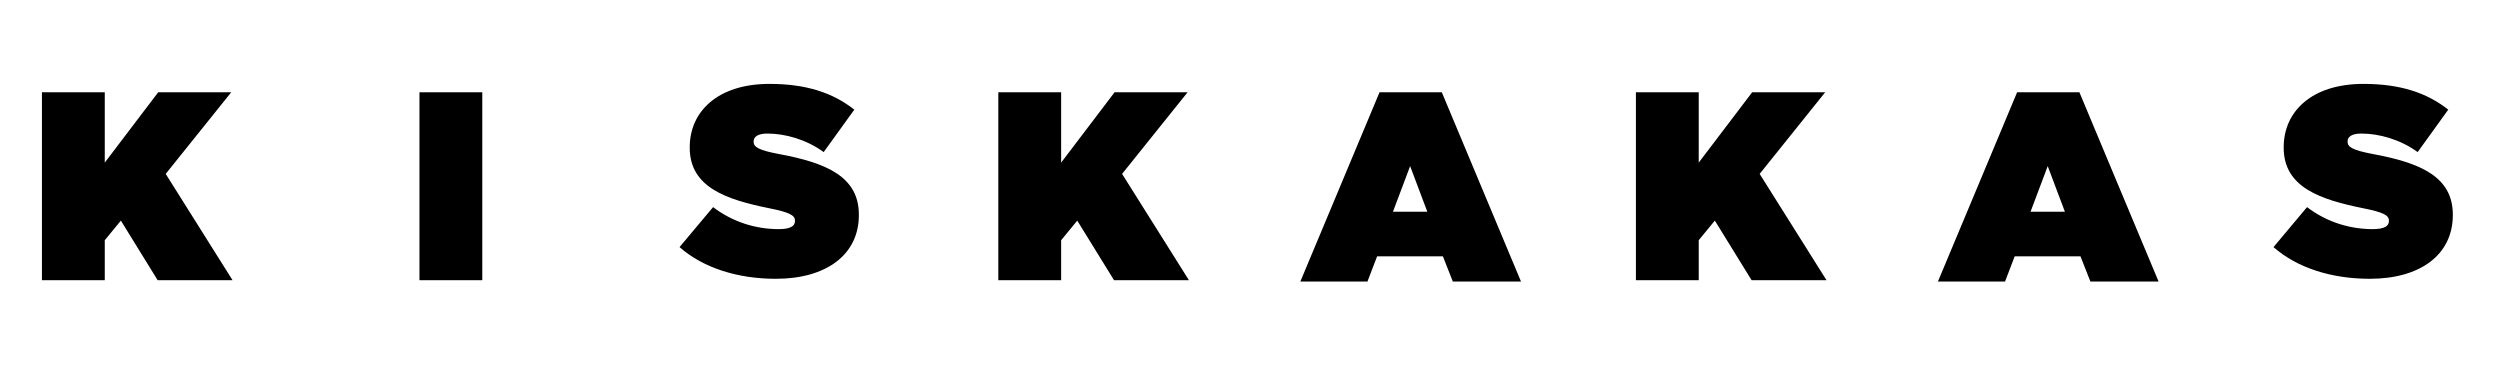
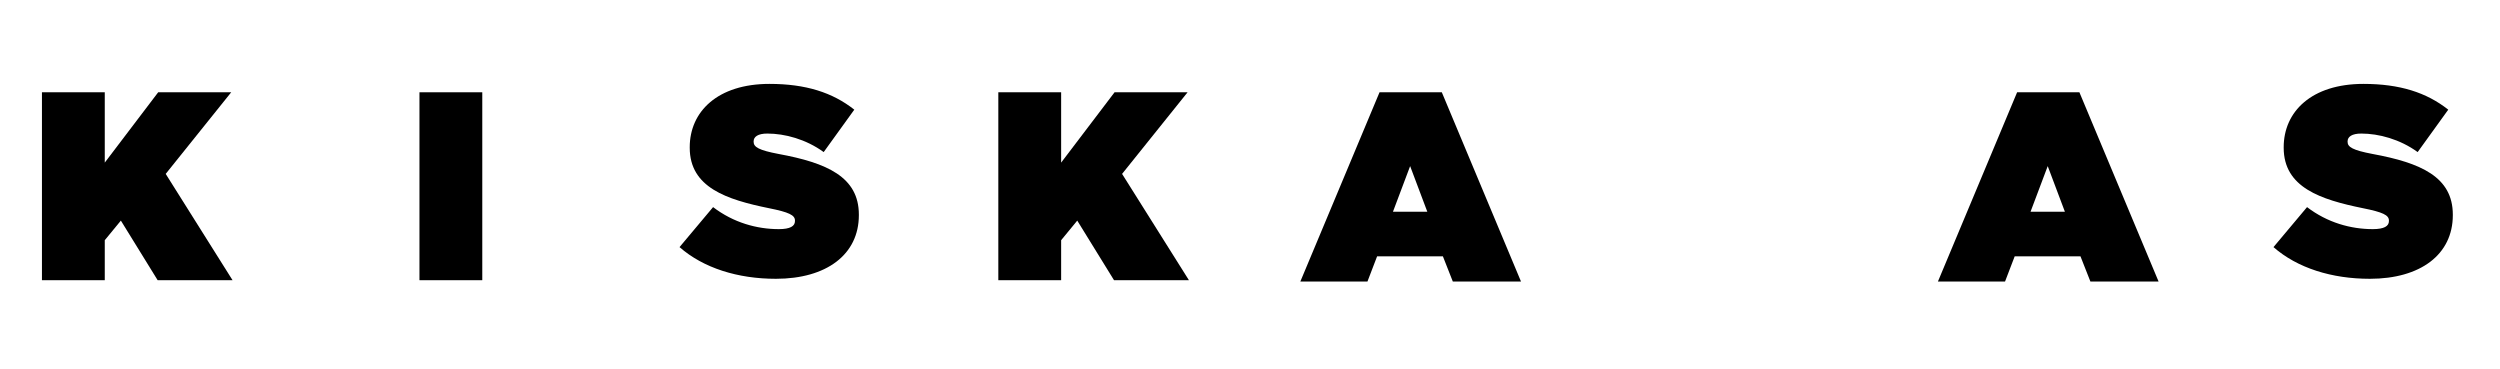
<svg xmlns="http://www.w3.org/2000/svg" width="298px" height="44px" viewBox="0 0 298 44" version="1.1">
  <title>KK logo 32</title>
  <desc>Created with Sketch.</desc>
  <defs />
  <g id="KK-logo-32" stroke="none" stroke-width="1" fill="none" fill-rule="evenodd">
    <polygon id="K" fill="#000000" points="5 33.4 5 11 12.488 11 12.488 19.384 18.856 11 27.56 11 19.752 20.728 27.72 33.4 18.792 33.4 14.408 26.296 12.488 28.632 12.488 33.4" />
    <polygon id="K-Copy" fill="#000000" points="119 33.4 119 11 126.488 11 126.488 19.384 132.856 11 141.56 11 133.752 20.728 141.72 33.4 132.792 33.4 128.408 26.296 126.488 28.632 126.488 33.4" />
-     <polygon id="K-Copy-2" fill="#000000" points="195 33.4 195 11 202.488 11 202.488 19.384 208.856 11 217.56 11 209.752 20.728 217.72 33.4 208.792 33.4 204.408 26.296 202.488 28.632 202.488 33.4" />
    <path d="M155,33.56 L164.44,11 L171.864,11 L181.304,33.56 L173.176,33.56 L171.992,30.552 L164.152,30.552 L163,33.56 L155,33.56 Z M166.04,25.24 L170.136,25.24 L168.088,19.8 L166.04,25.24 Z" id="A" fill="#000000" />
    <path d="M231,33.56 L240.44,11 L247.864,11 L257.304,33.56 L249.176,33.56 L247.992,30.552 L240.152,30.552 L239,33.56 L231,33.56 Z M242.04,25.24 L246.136,25.24 L244.088,19.8 L242.04,25.24 Z" id="A-Copy" fill="#000000" />
    <polygon id="I" fill="#000000" points="50 33.4 50 11 57.488 11 57.488 33.4" />
    <path d="M92.488,33.232 C87.944,33.232 83.848,31.952 81,29.456 L85,24.688 C87.432,26.544 90.216,27.312 92.84,27.312 C94.184,27.312 94.76,26.96 94.76,26.352 L94.76,26.288 C94.76,25.648 94.056,25.296 91.656,24.816 C86.632,23.792 82.216,22.352 82.216,17.616 L82.216,17.552 C82.216,13.296 85.544,10 91.72,10 C96.04,10 99.24,11.024 101.832,13.072 L98.184,18.128 C96.072,16.592 93.544,15.92 91.464,15.92 C90.344,15.92 89.832,16.304 89.832,16.848 L89.832,16.912 C89.832,17.52 90.44,17.904 92.808,18.352 C98.536,19.408 102.376,21.072 102.376,25.584 L102.376,25.648 C102.376,30.352 98.504,33.232 92.488,33.232 Z" id="S" fill="#000000" />
    <path d="M282.488,33.232 C277.944,33.232 273.848,31.952 271,29.456 L275,24.688 C277.432,26.544 280.216,27.312 282.84,27.312 C284.184,27.312 284.76,26.96 284.76,26.352 L284.76,26.288 C284.76,25.648 284.056,25.296 281.656,24.816 C276.632,23.792 272.216,22.352 272.216,17.616 L272.216,17.552 C272.216,13.296 275.544,10 281.72,10 C286.04,10 289.24,11.024 291.832,13.072 L288.184,18.128 C286.072,16.592 283.544,15.92 281.464,15.92 C280.344,15.92 279.832,16.304 279.832,16.848 L279.832,16.912 C279.832,17.52 280.44,17.904 282.808,18.352 C288.536,19.408 292.376,21.072 292.376,25.584 L292.376,25.648 C292.376,30.352 288.504,33.232 282.488,33.232 Z" id="S-Copy" fill="#000000" />
  </g>
</svg>